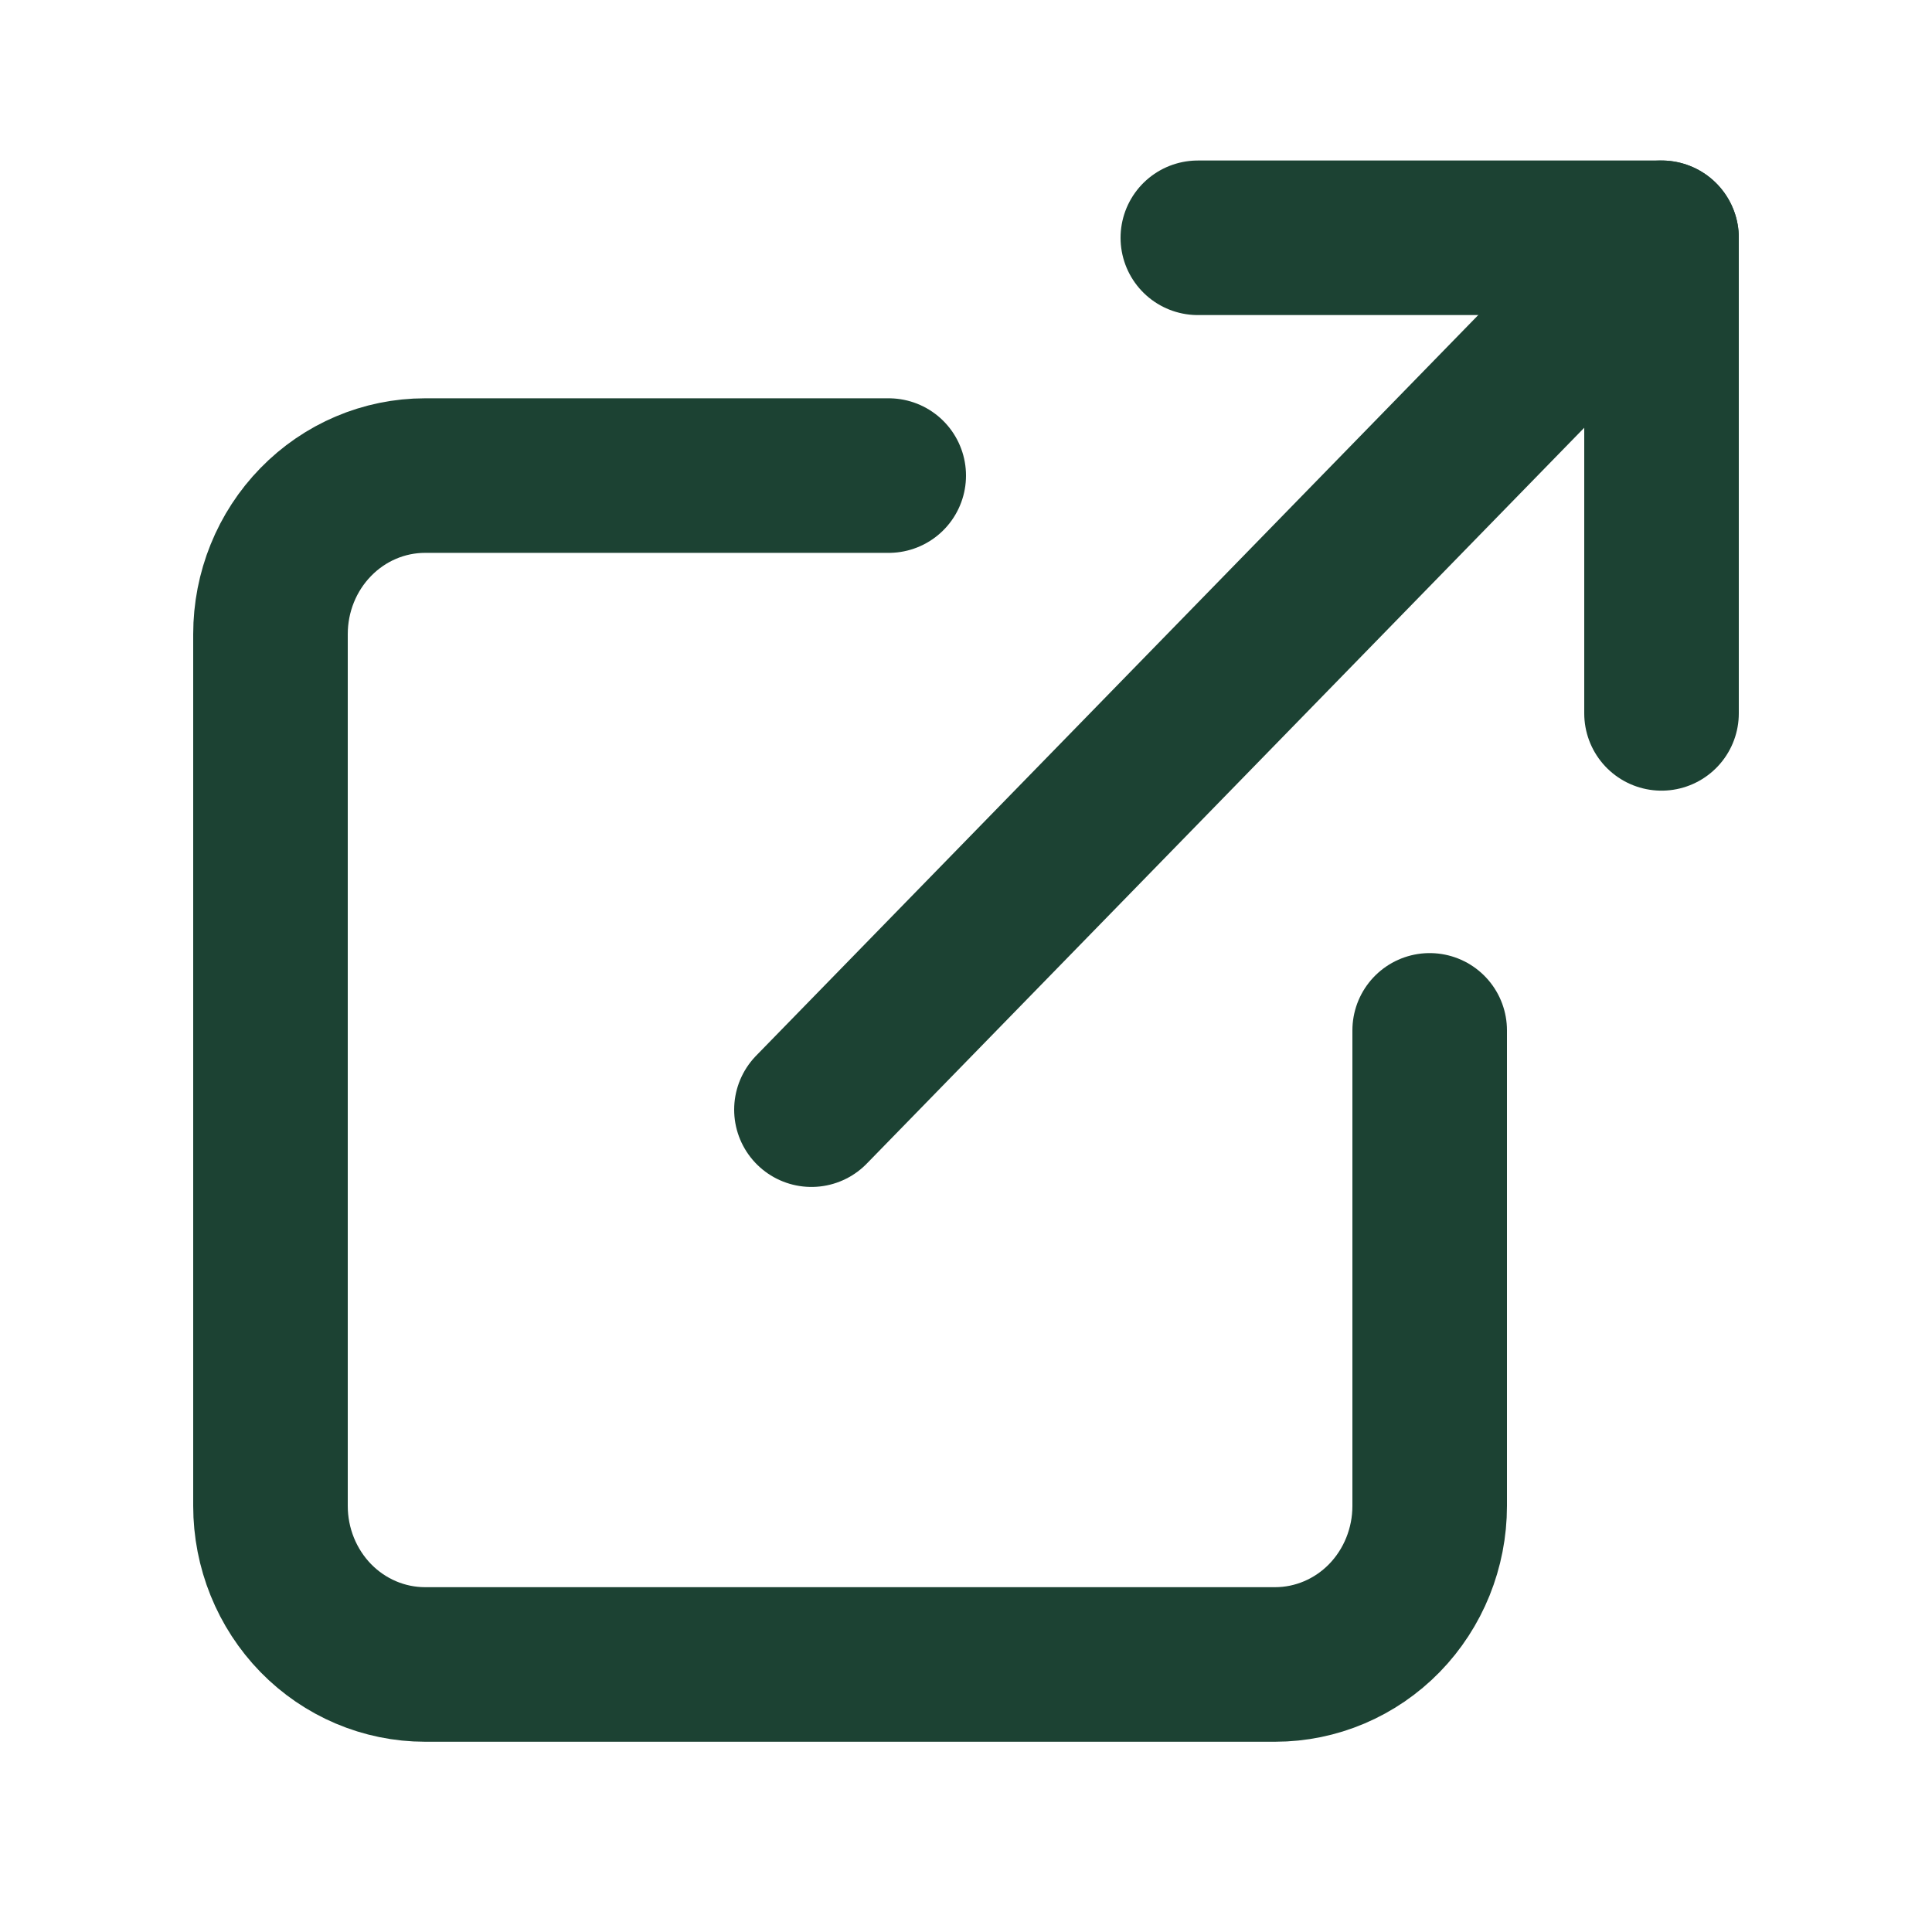
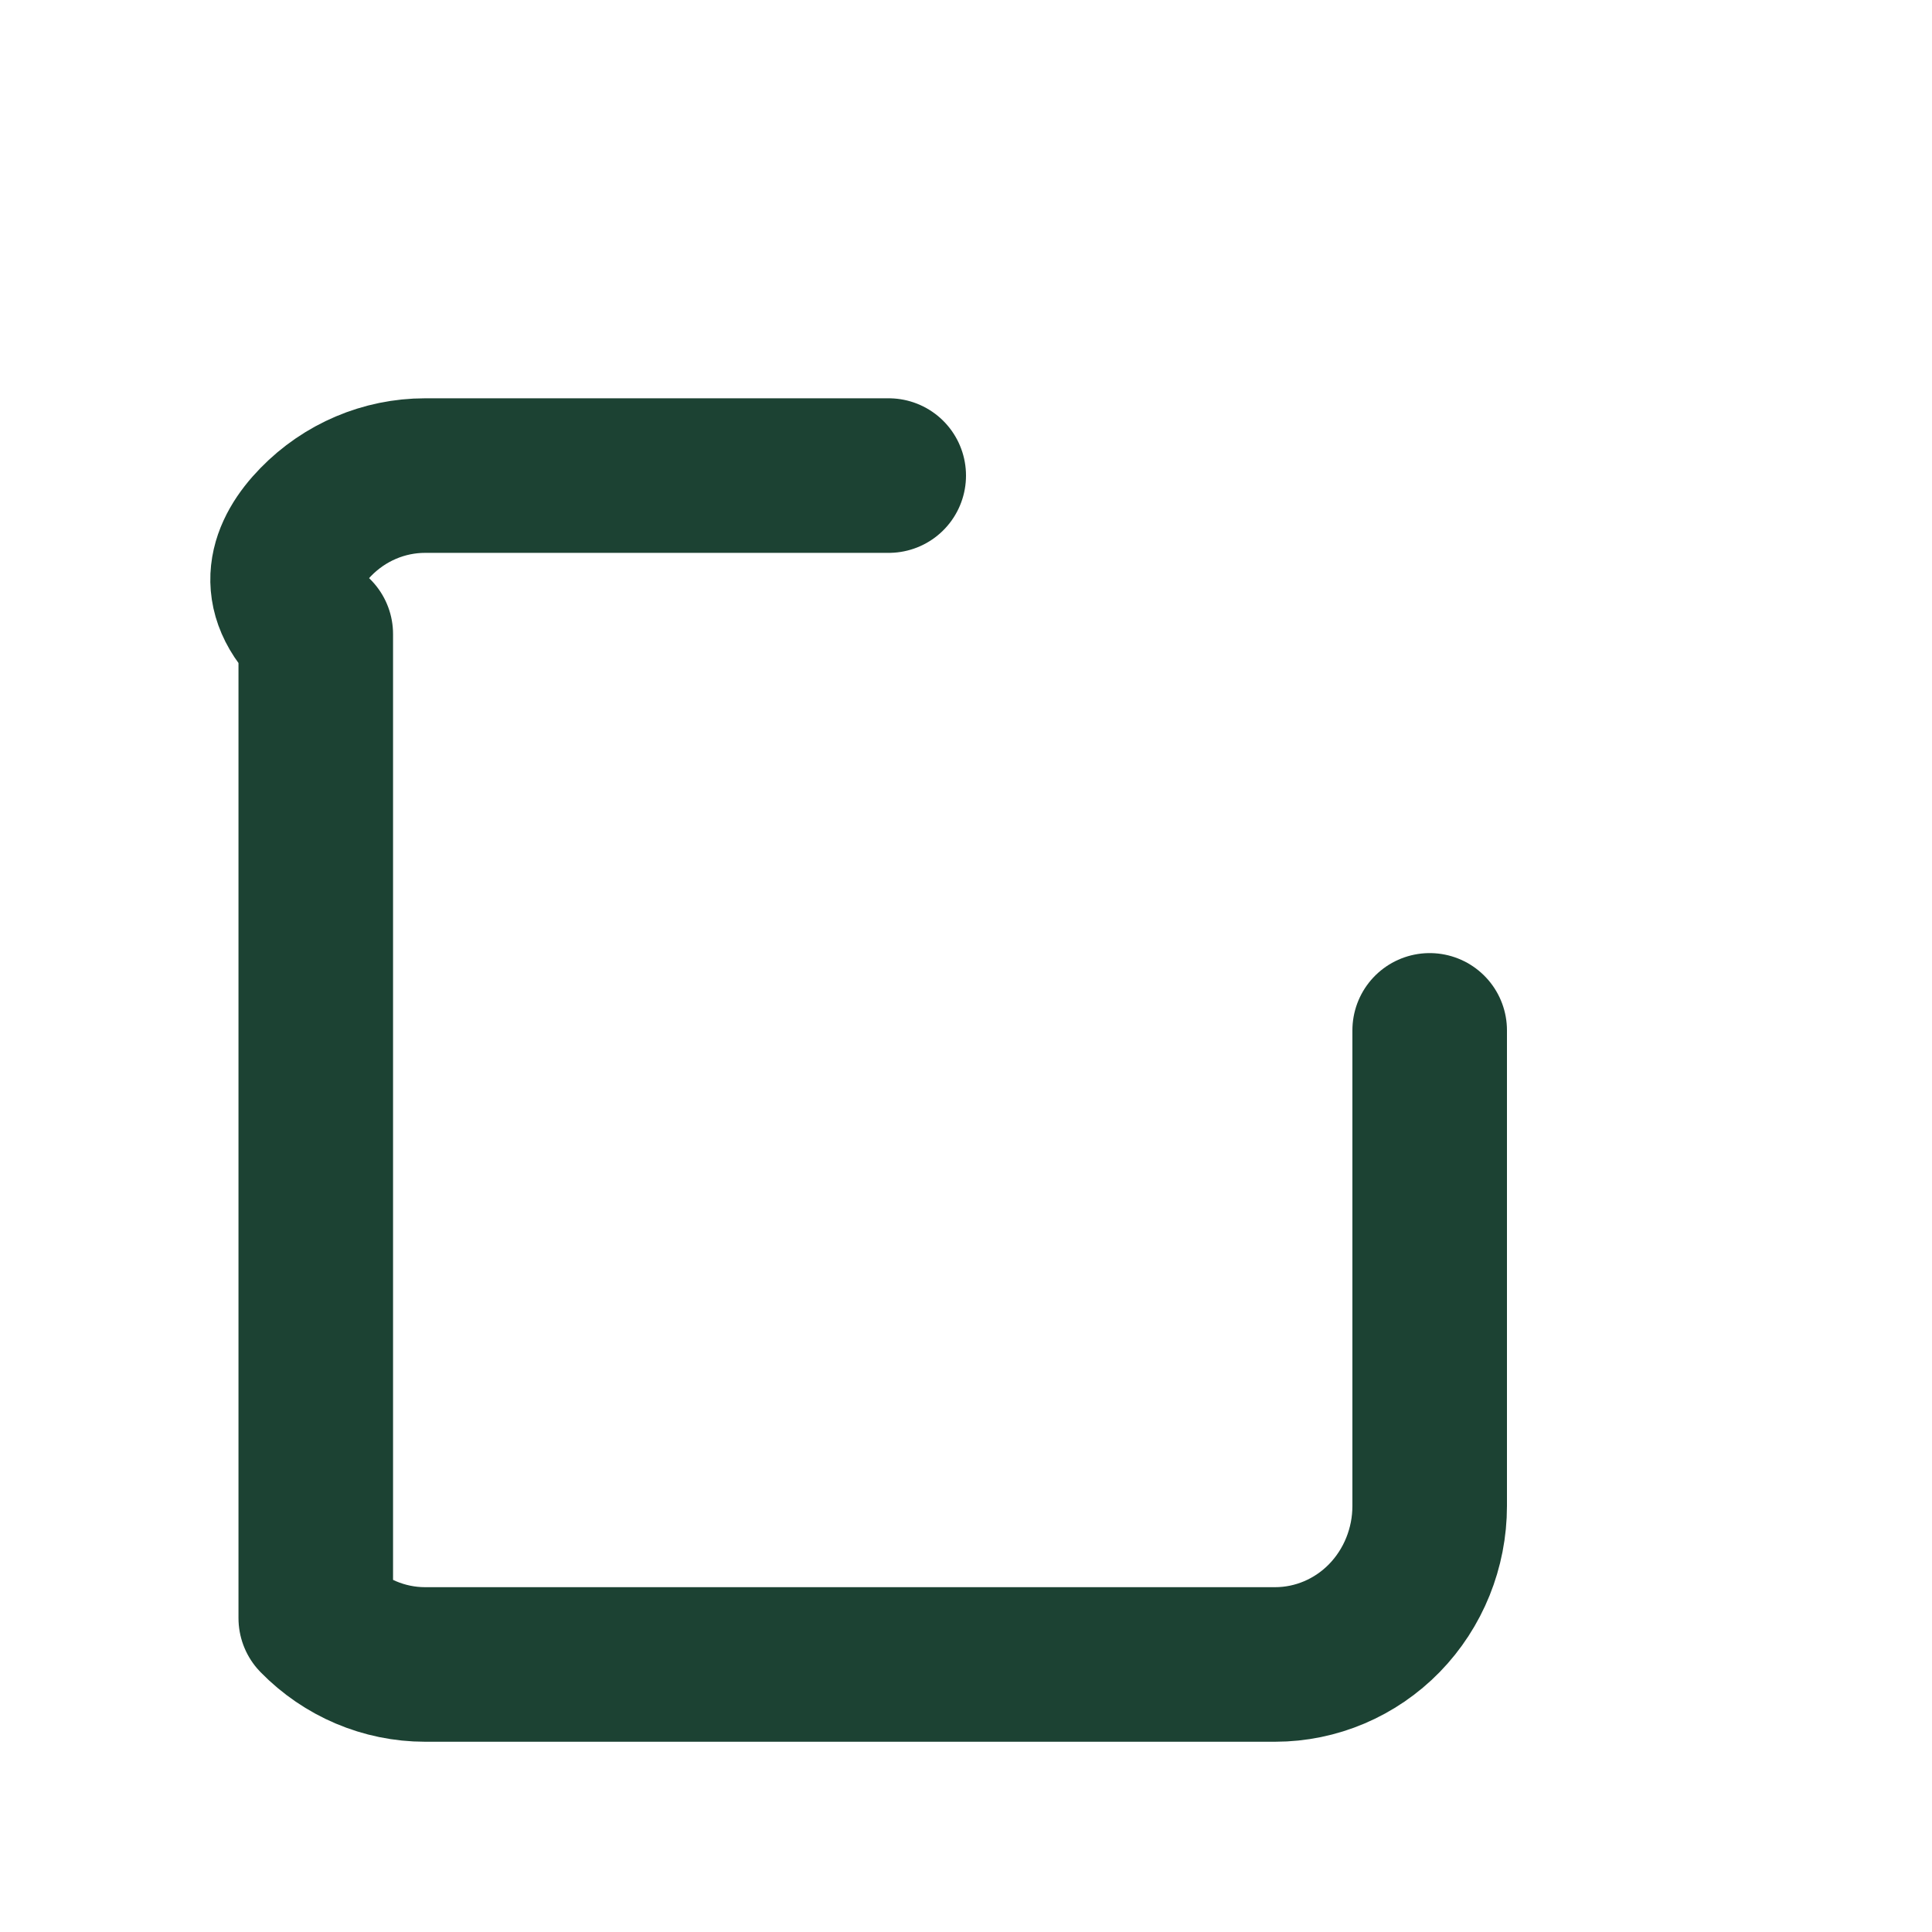
<svg xmlns="http://www.w3.org/2000/svg" width="25" height="25" viewBox="0 0 25 25" fill="none">
-   <path d="M18.5 13.333V19.487C18.5 20.031 18.289 20.553 17.914 20.938C17.539 21.322 17.03 21.538 16.5 21.538H5.5C4.97 21.538 4.461 21.322 4.086 20.938C3.711 20.553 3.5 20.031 3.5 19.487V8.205C3.5 7.661 3.711 7.139 4.086 6.755C4.461 6.37 4.97 6.154 5.5 6.154H11.5" stroke="#1C4233" stroke-width="2" stroke-linecap="round" stroke-linejoin="round" />
-   <path d="M15.5 3.077H21.5V9.231" stroke="#1C4233" stroke-width="2" stroke-linecap="round" stroke-linejoin="round" />
-   <path d="M10.5 14.359L21.5 3.077" stroke="#1C4233" stroke-width="2" stroke-linecap="round" stroke-linejoin="round" />
+   <path d="M18.5 13.333V19.487C18.5 20.031 18.289 20.553 17.914 20.938C17.539 21.322 17.03 21.538 16.5 21.538H5.5C4.97 21.538 4.461 21.322 4.086 20.938V8.205C3.5 7.661 3.711 7.139 4.086 6.755C4.461 6.37 4.97 6.154 5.5 6.154H11.5" stroke="#1C4233" stroke-width="2" stroke-linecap="round" stroke-linejoin="round" />
</svg>